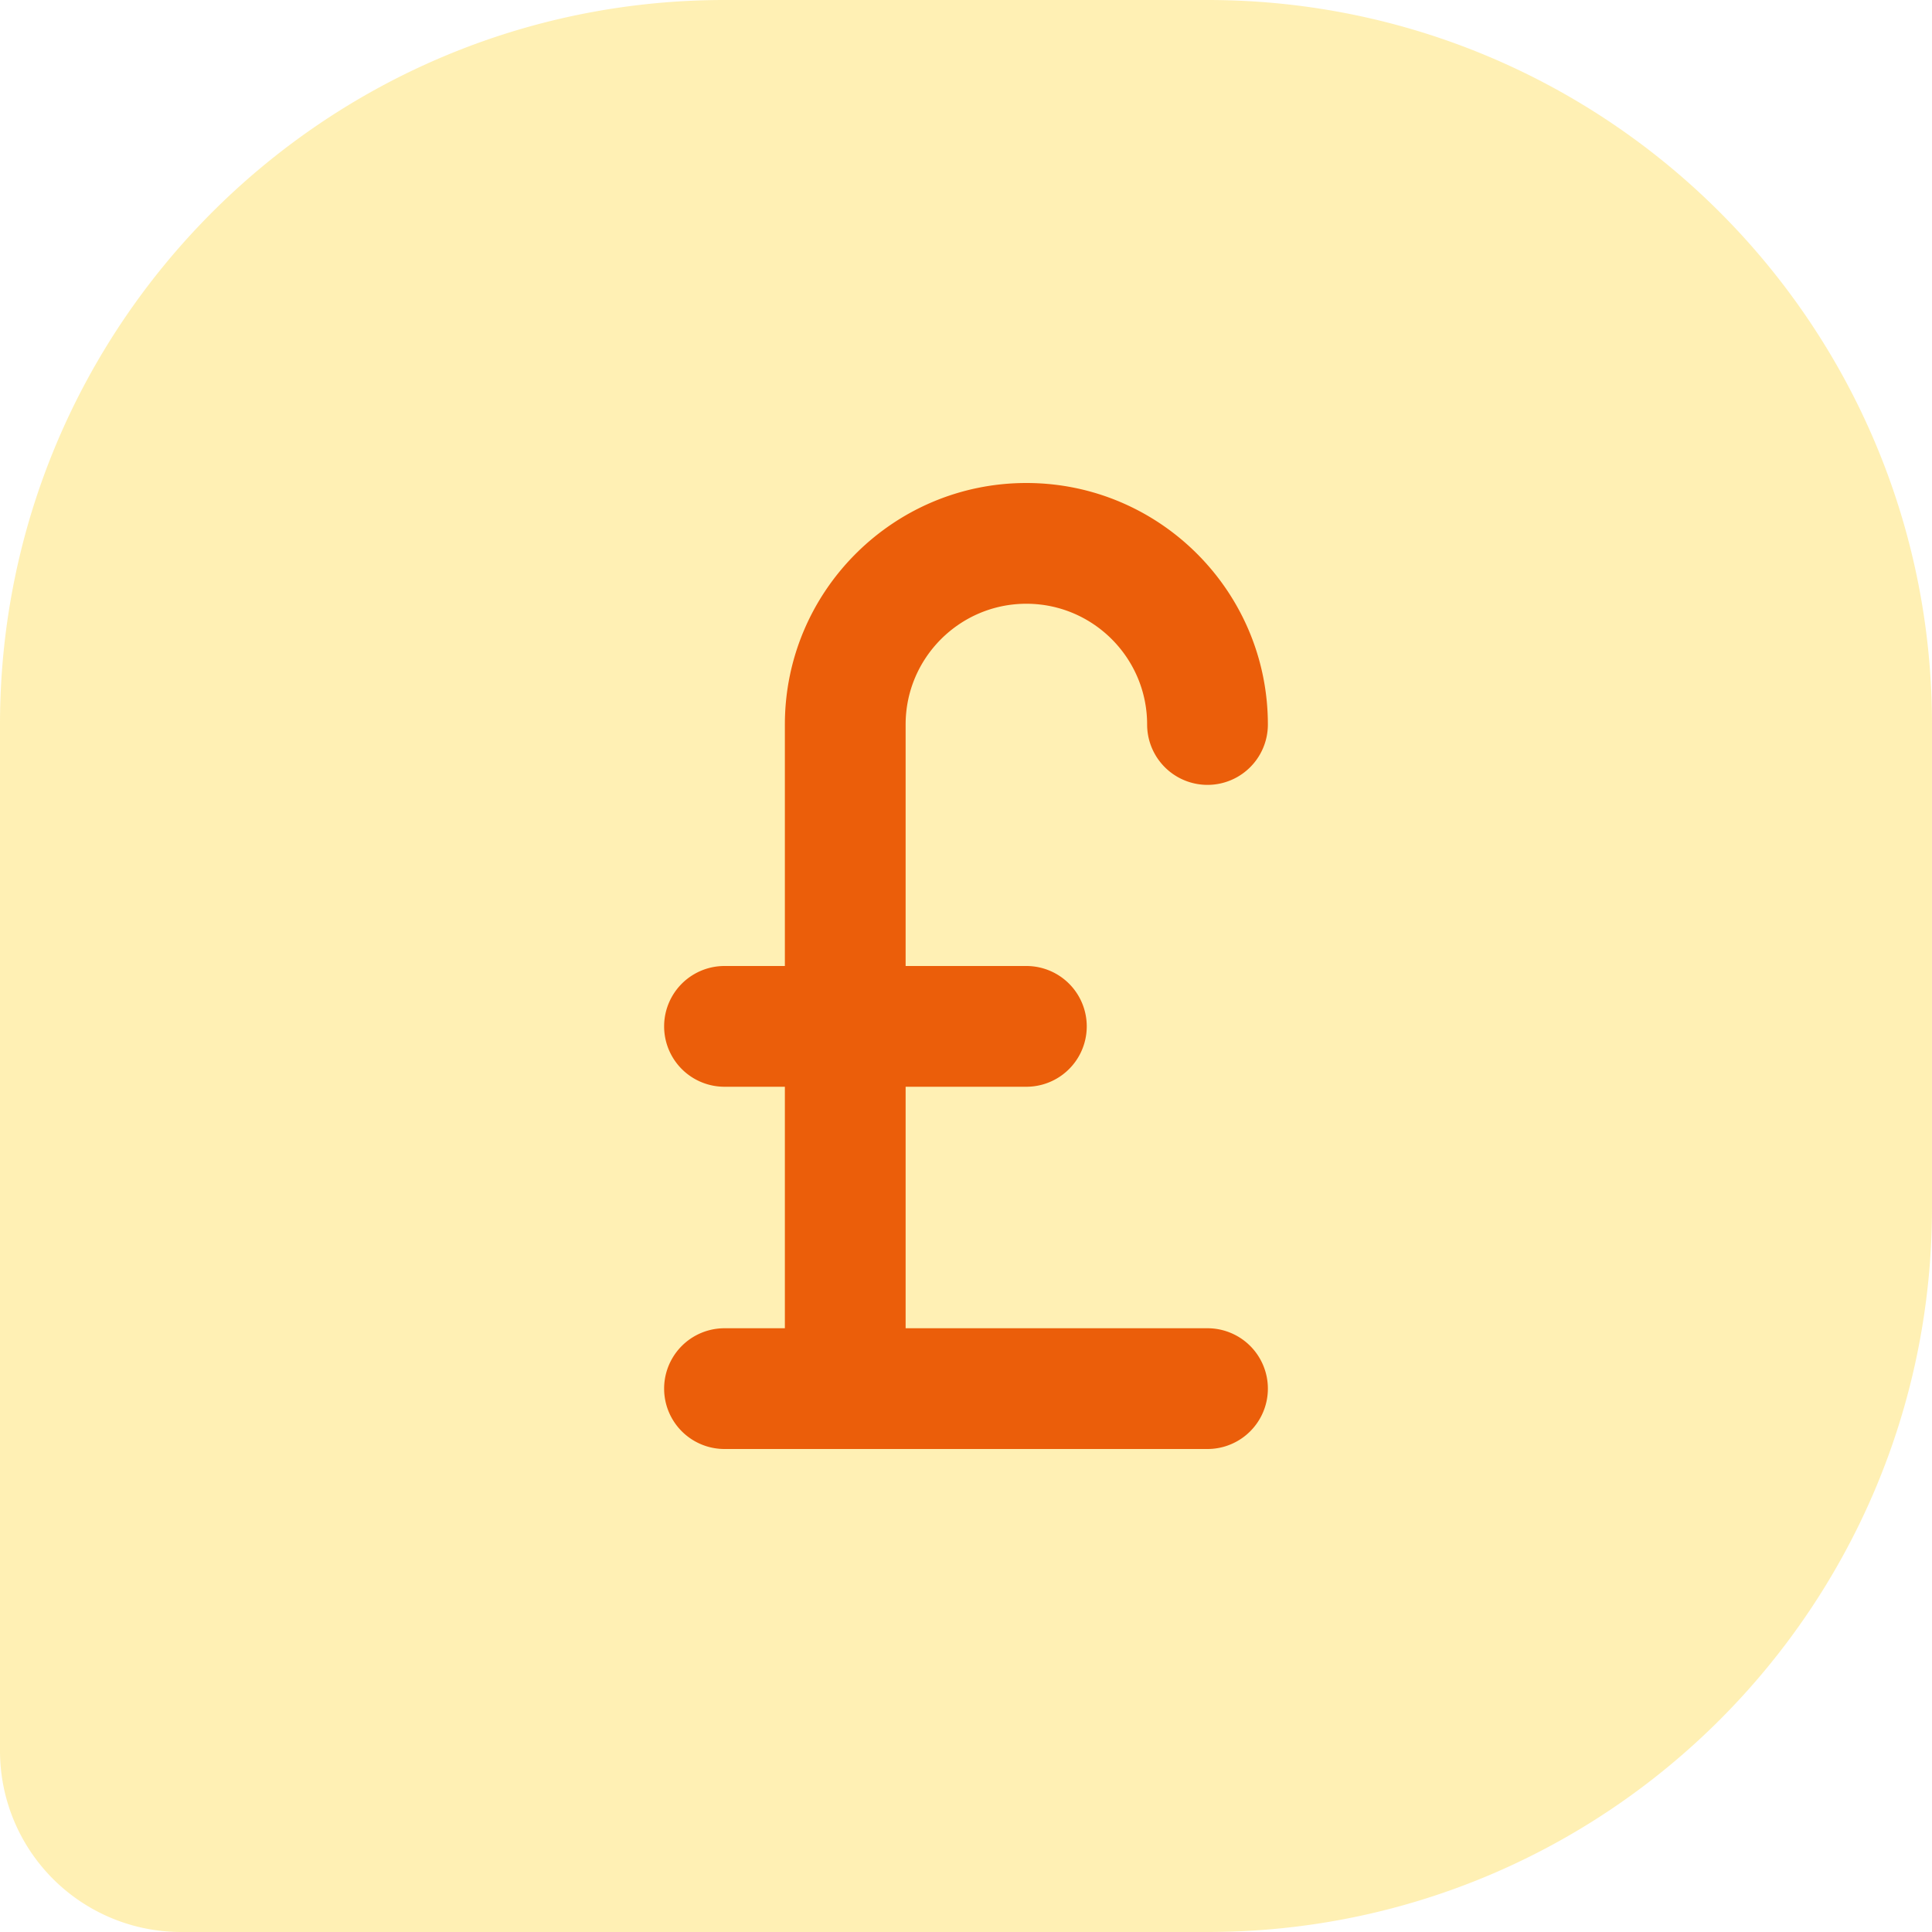
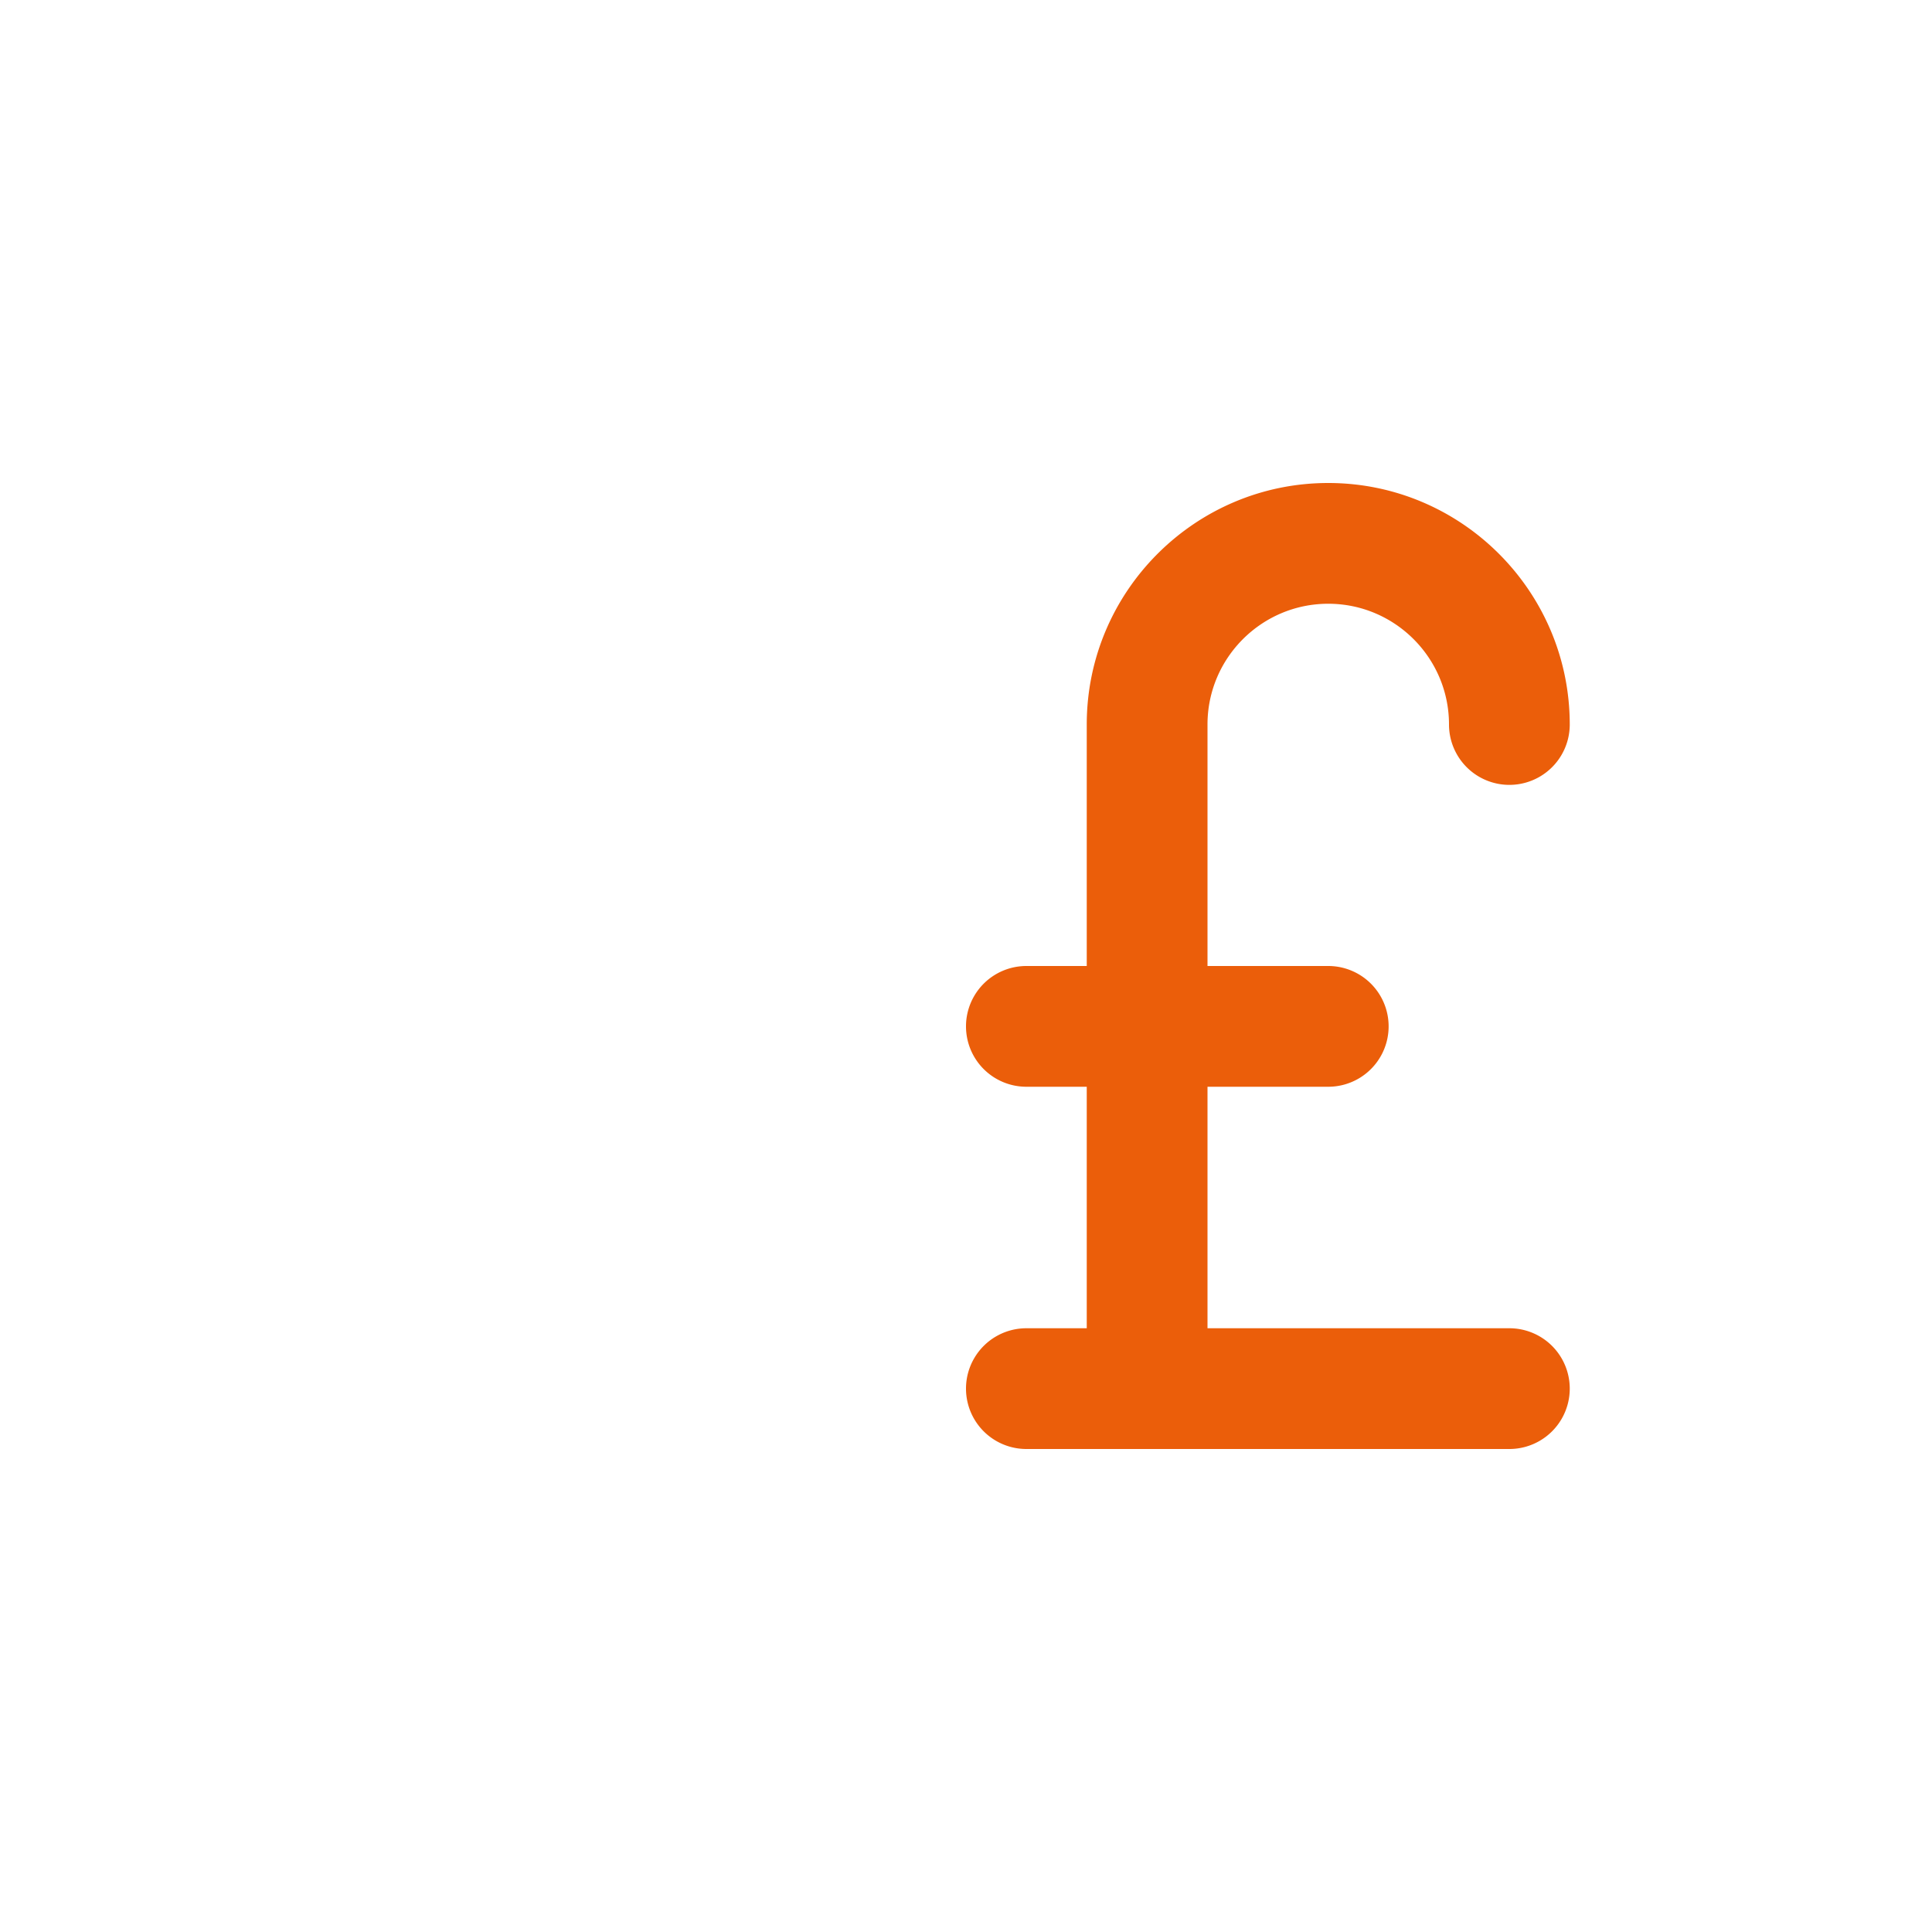
<svg xmlns="http://www.w3.org/2000/svg" width="32" height="32">
  <g fill="none" fill-rule="evenodd">
-     <path d="M12 0h8c6.627 0 12 5.373 12 12v8c0 6.627-5.373 12-12 12H3a3 3 0 0 1-3-3V12C0 5.373 5.373 0 12 0Z" fill="#FFCB05" opacity=".3" />
-     <path d="M20 22h-5v-4h2a1 1 0 1 0 0-2h-2v-4c0-1.103.897-2 2-2s2 .897 2 2a1 1 0 1 0 2 0c0-2.206-1.794-4-4-4s-4 1.794-4 4v4h-1a1 1 0 0 0 0 2h1v4h-1a1 1 0 1 0 0 2h8a1 1 0 1 0 0-2" fill="#EB5E0A" />
+     <path d="M20 22v-4h2a1 1 0 1 0 0-2h-2v-4c0-1.103.897-2 2-2s2 .897 2 2a1 1 0 1 0 2 0c0-2.206-1.794-4-4-4s-4 1.794-4 4v4h-1a1 1 0 0 0 0 2h1v4h-1a1 1 0 1 0 0 2h8a1 1 0 1 0 0-2" fill="#EB5E0A" />
  </g>
</svg>